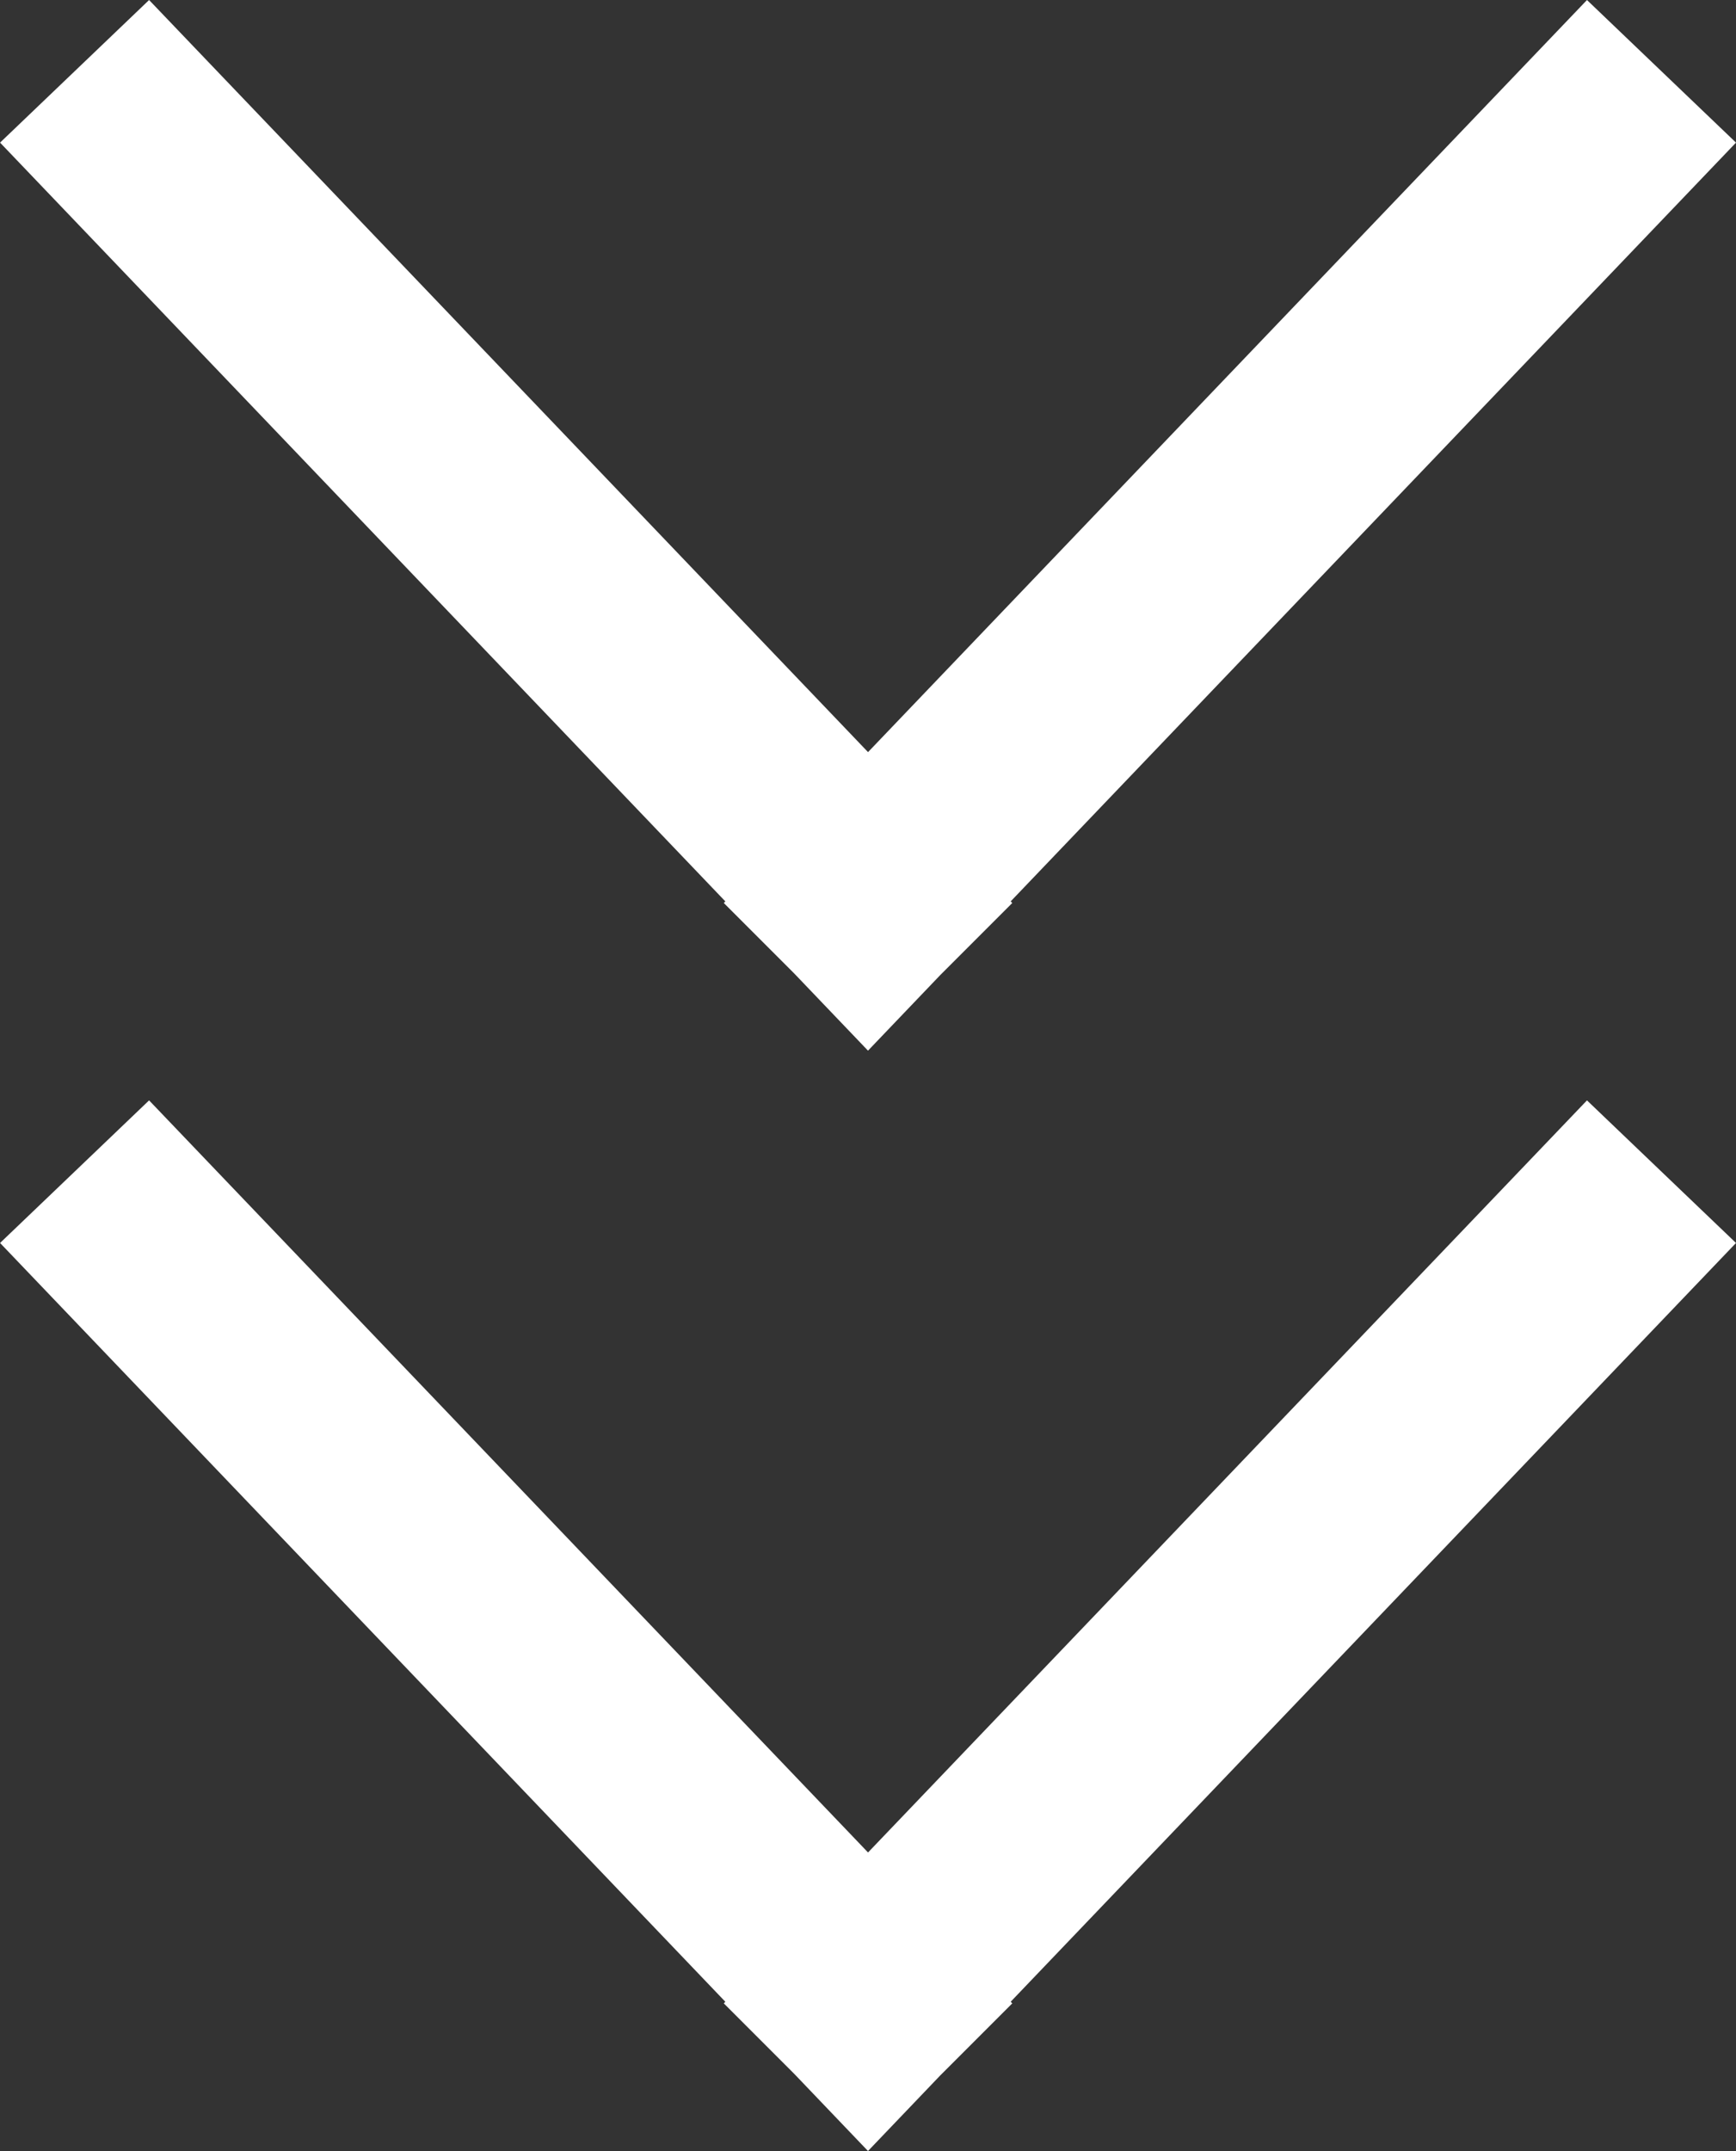
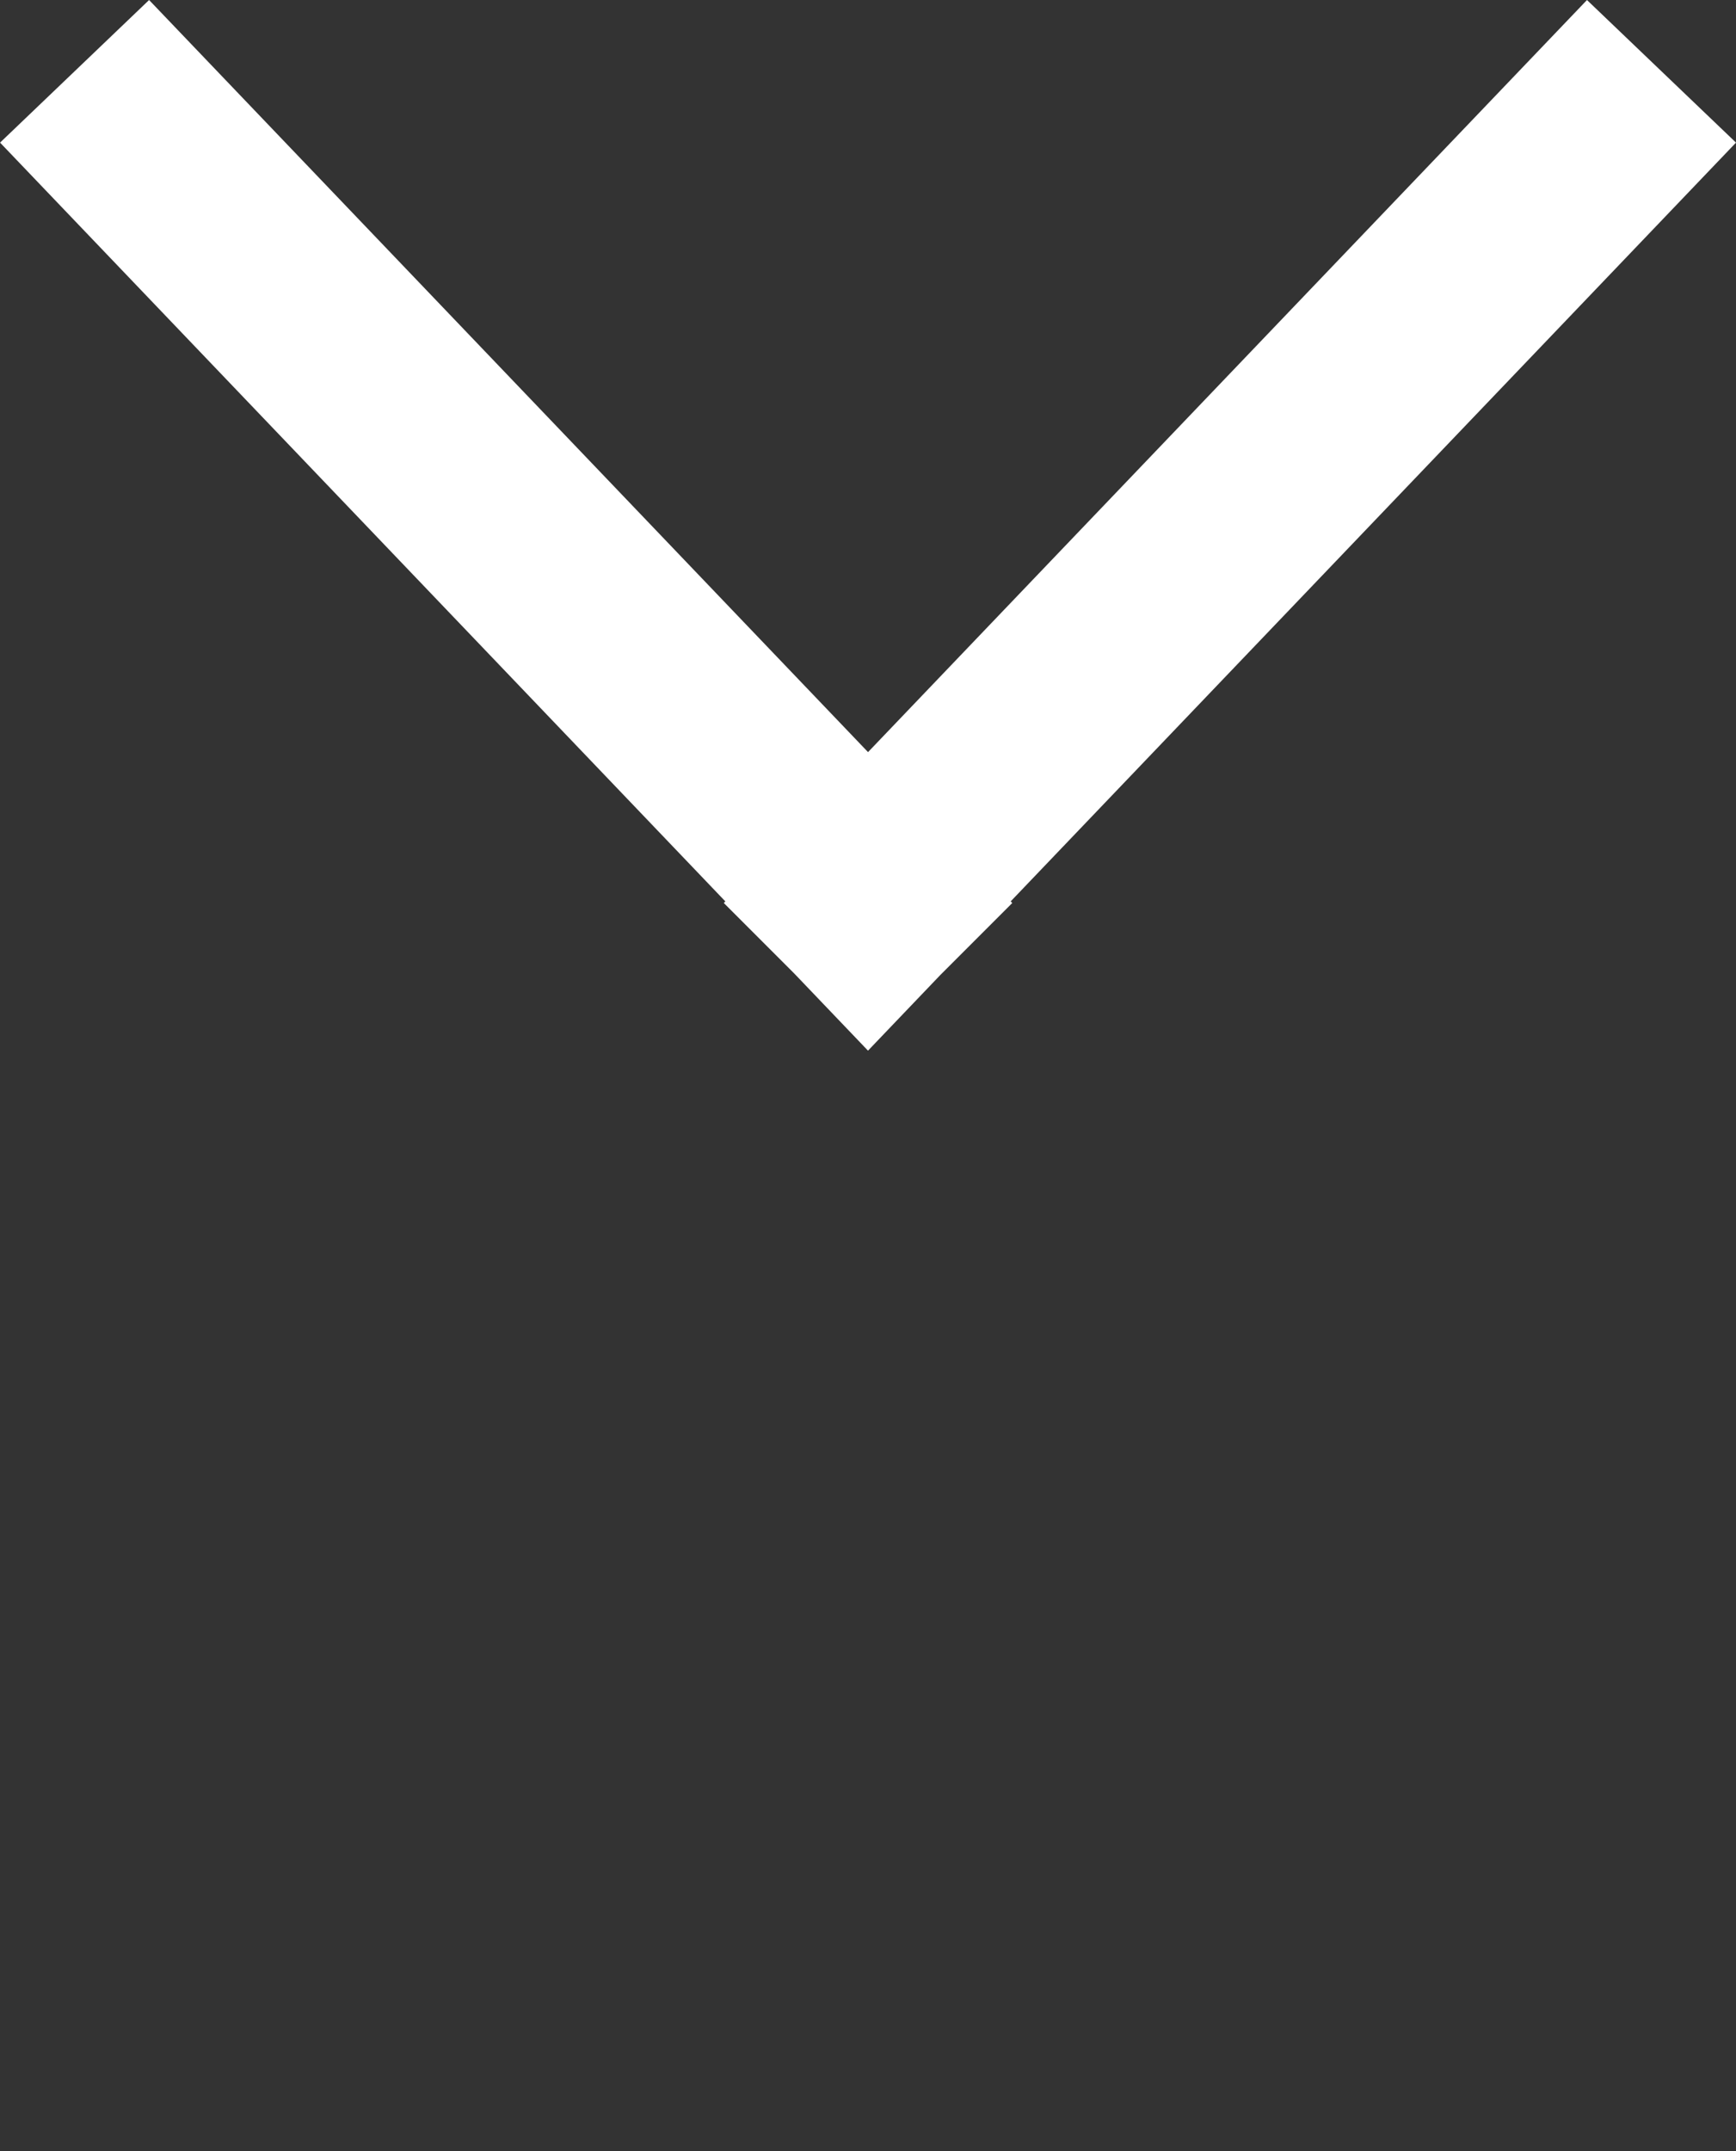
<svg xmlns="http://www.w3.org/2000/svg" width="25.256" height="31.277" viewBox="0 0 25.256 31.277">
  <rect x="0" y="0" width="25.256" height="31.277" fill="#333333" stroke="none" />
  <g id="グループ_65" data-name="グループ 65" transform="translate(-174.416 -1774.963)">
    <path id="合体_1" data-name="合体 1" d="M11.544.018,0,12.088,11.544.018,11.526,0l.018.018L11.561,0l-.018.018,11.544,12.07Z" transform="translate(198.588 1788.088) rotate(180)" fill="none" stroke="#fff" stroke-linecap="round" stroke-width="3" />
-     <path id="合体_2" data-name="合体 2" d="M11.544.018,0,12.088,11.544.018,11.526,0l.018.018L11.561,0l-.018.018,11.544,12.07Z" transform="translate(198.588 1804.088) rotate(180)" fill="none" stroke="#fff" stroke-linecap="round" stroke-width="3" />
  </g>
</svg>